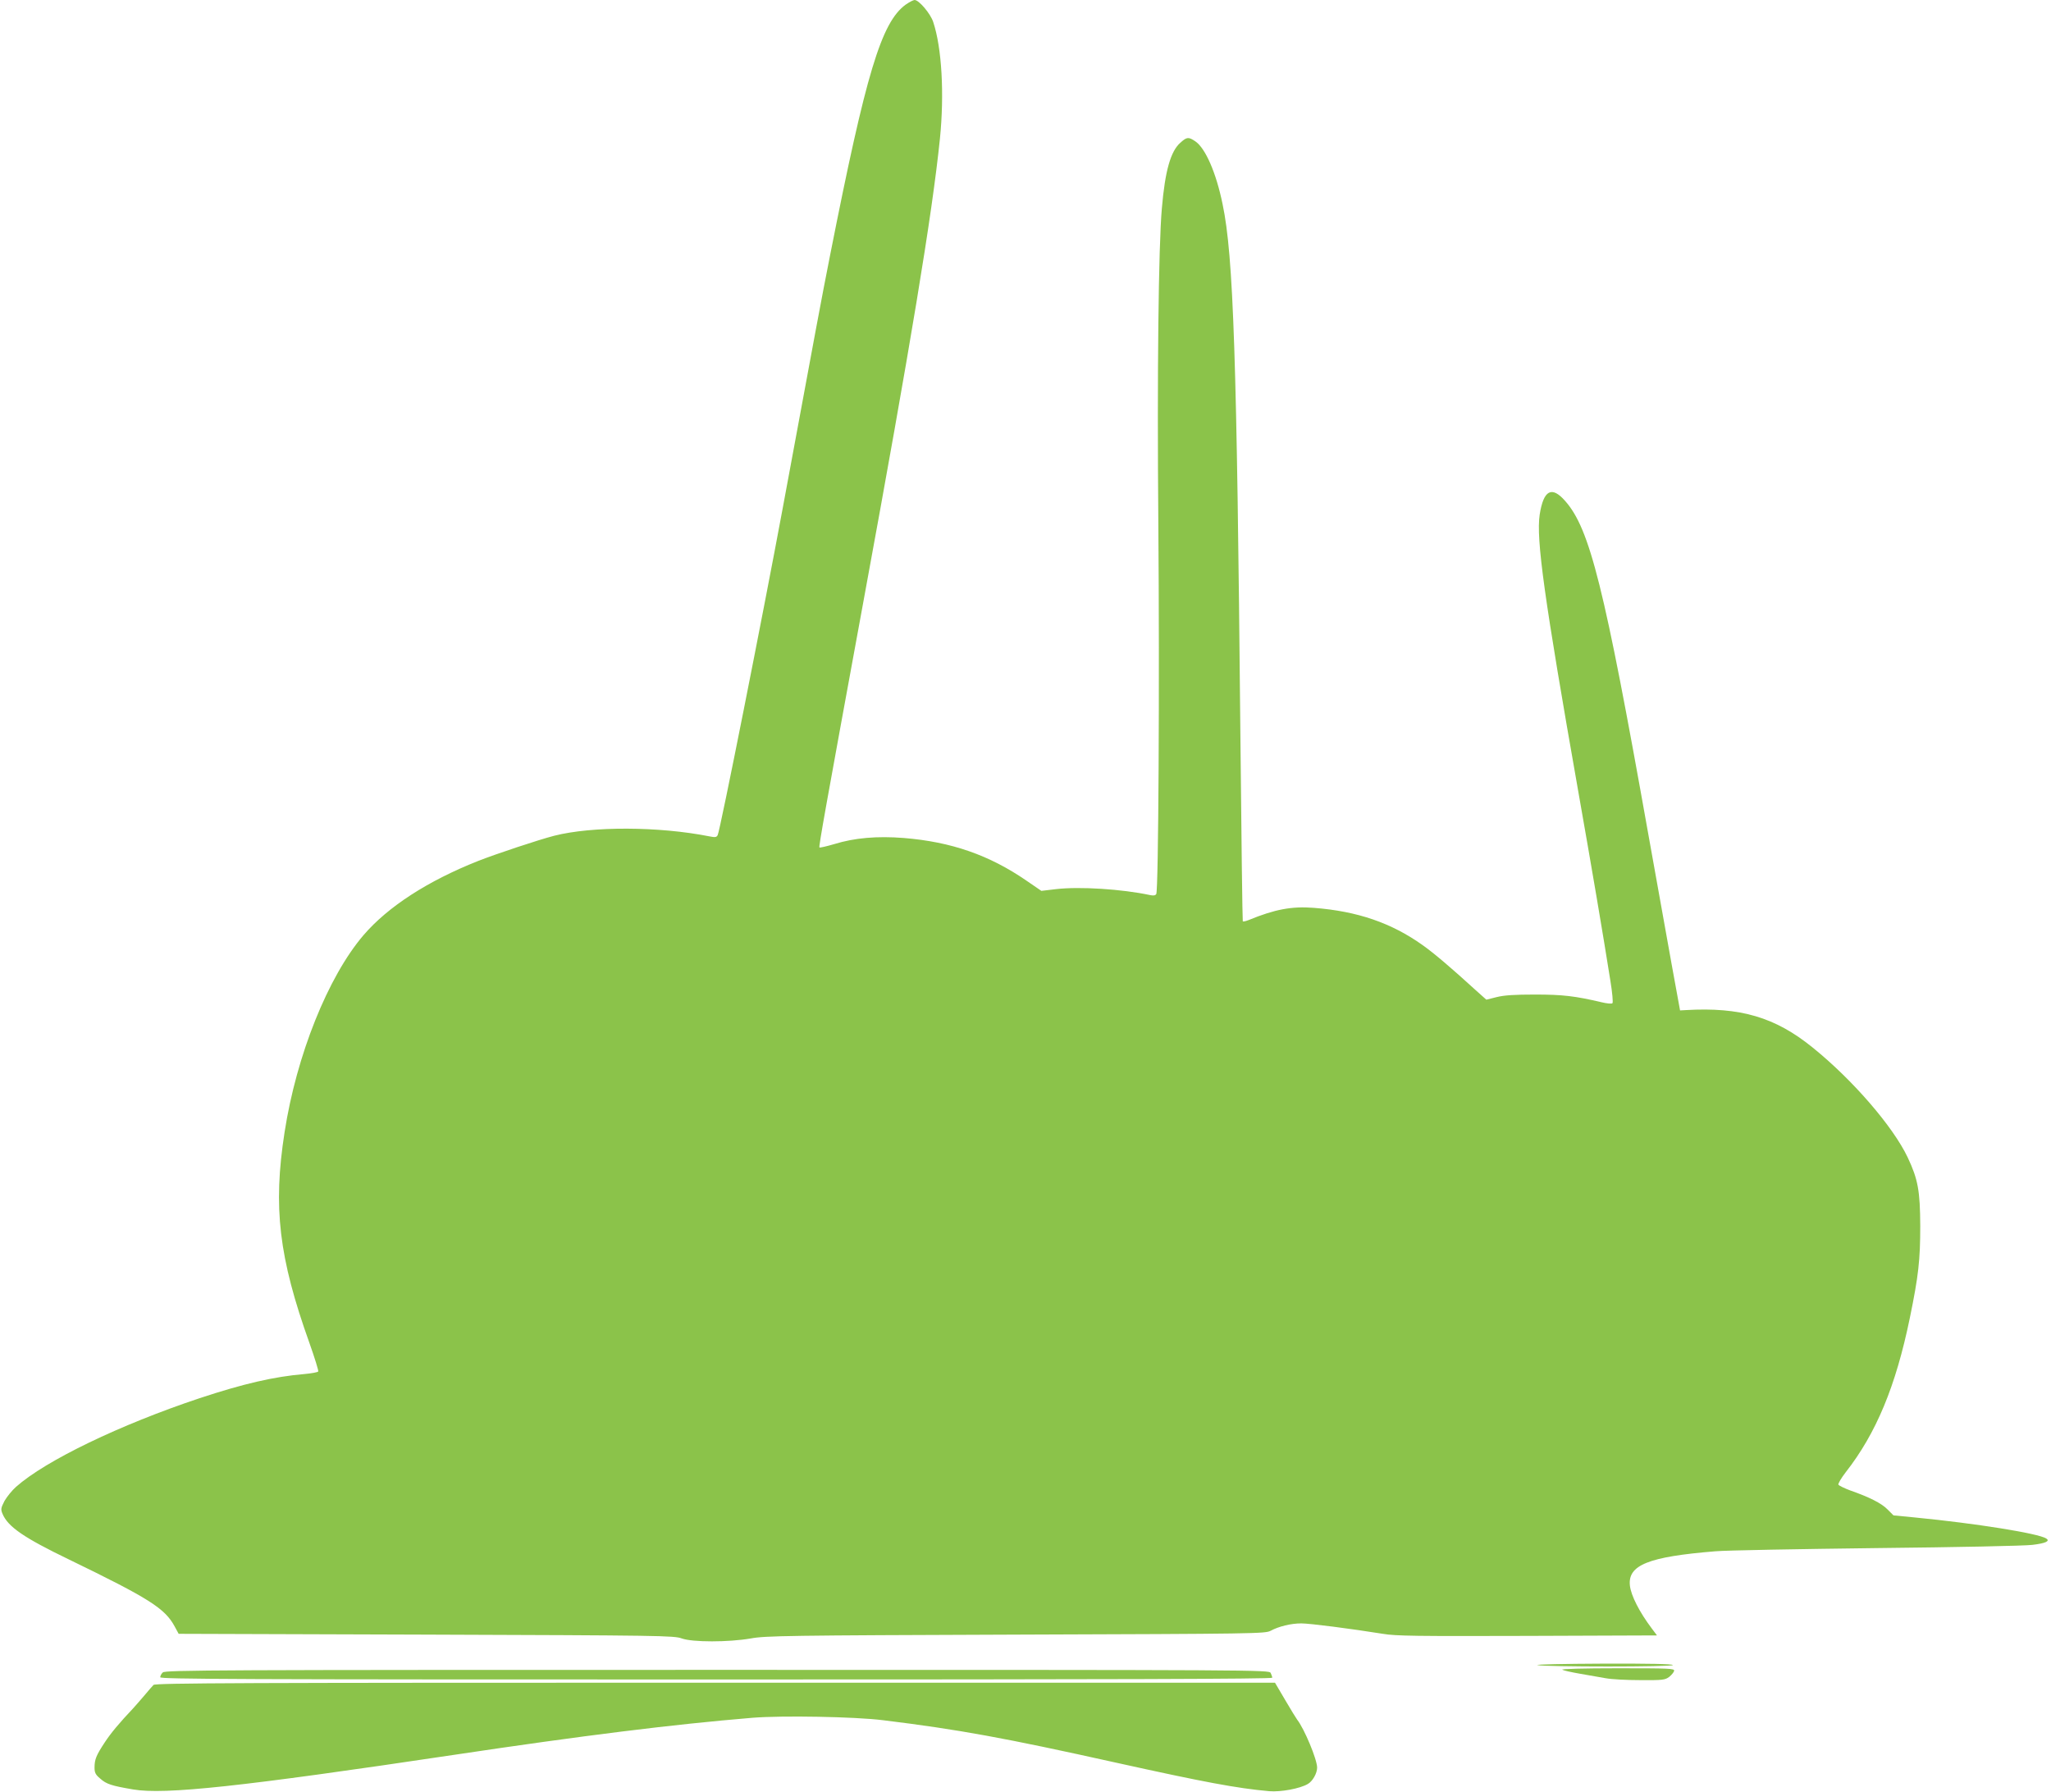
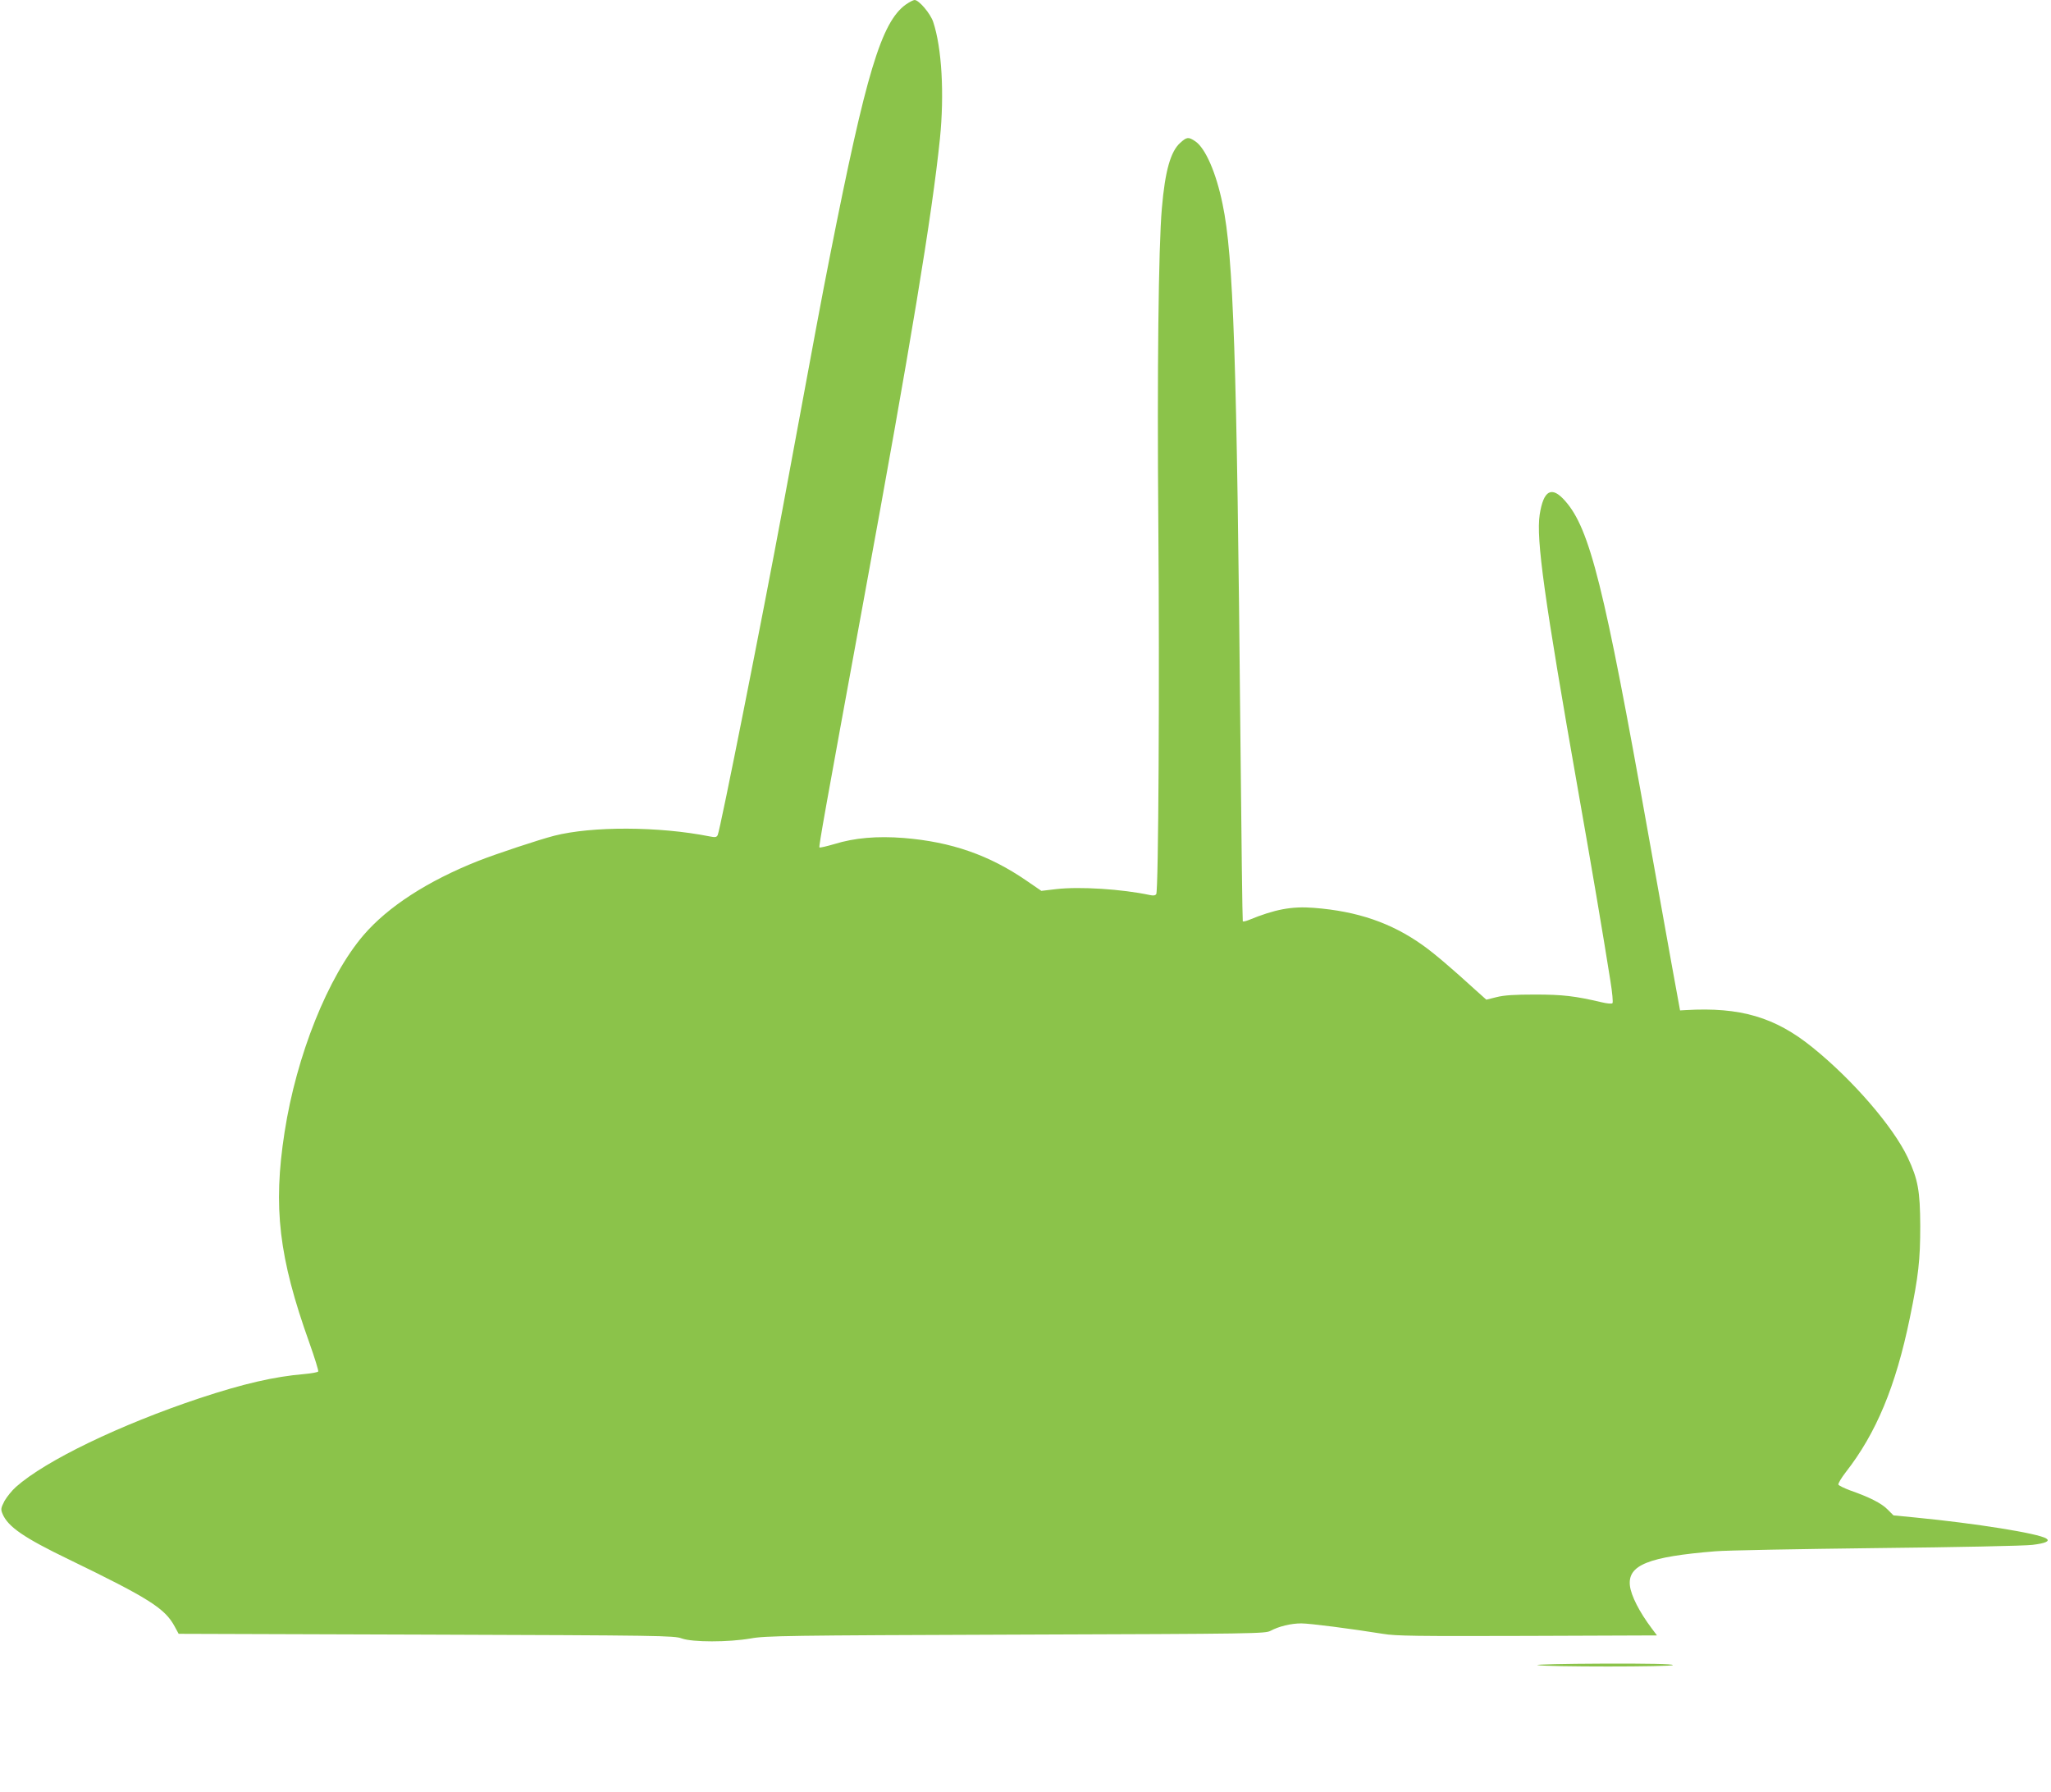
<svg xmlns="http://www.w3.org/2000/svg" version="1.0" width="1280pt" height="1118pt" viewBox="0 0 1280 1118" preserveAspectRatio="xMidYMid meet">
  <g transform="translate(0,1118) scale(0.1,-0.1)" fill="#8bc34a" stroke="none">
    <path d="M5652 11151 c-152 -111 -247 -427 -471 -1561 -60 -304 -77 -398 -296 -1580 -123 -663 -391 -2014 -406 -2041 -7 -14 -16 -15 -51 -8 -317 63 -733 64 -969 4 -97 -25 -362 -113 -474 -157 -316 -125 -564 -286 -716 -463 -222 -259 -419 -751 -493 -1230 -73 -469 -36 -781 155 -1315 33 -93 58 -174 55 -178 -3 -5 -42 -12 -86 -16 -189 -16 -380 -60 -655 -151 -495 -165 -959 -388 -1145 -553 -25 -22 -57 -62 -72 -88 -23 -45 -24 -52 -12 -81 34 -80 132 -148 414 -284 501 -243 599 -305 660 -418 l25 -46 1545 -5 c1462 -5 1548 -6 1595 -24 68 -24 290 -24 430 0 92 17 229 19 1655 24 1505 5 1556 6 1590 24 50 27 126 46 191 46 54 0 309 -33 509 -65 81 -14 212 -15 903 -13 l808 3 -33 44 c-76 101 -129 204 -136 267 -14 128 115 180 533 214 66 6 520 14 1010 20 489 5 925 14 969 20 84 10 112 24 86 40 -51 32 -439 94 -819 131 l-134 13 -37 37 c-38 39 -114 77 -234 119 -37 14 -70 30 -73 36 -2 7 18 41 45 76 191 244 313 537 401 964 54 262 65 362 65 574 -1 219 -14 291 -78 427 -92 194 -344 485 -593 686 -234 190 -452 254 -793 234 l-35 -2 -52 285 c-28 157 -95 528 -148 825 -273 1534 -363 1895 -517 2069 -84 96 -135 68 -159 -85 -23 -152 28 -520 241 -1729 85 -482 154 -888 200 -1179 12 -73 18 -137 13 -141 -4 -5 -35 -2 -68 6 -166 39 -243 48 -415 48 -128 0 -192 -4 -240 -16 l-64 -16 -66 59 c-149 136 -259 230 -331 281 -195 139 -407 212 -679 233 -138 11 -244 -9 -407 -76 -18 -7 -34 -11 -37 -8 -2 2 -9 528 -15 1169 -22 2351 -43 2983 -111 3306 -40 196 -107 349 -170 392 -43 29 -53 28 -94 -9 -60 -53 -95 -174 -115 -409 -21 -237 -30 -1029 -22 -1970 8 -986 1 -2286 -13 -2309 -6 -9 -18 -11 -40 -6 -174 37 -436 54 -584 37 l-93 -11 -92 63 c-232 160 -470 243 -767 267 -166 13 -307 1 -433 -38 -48 -14 -90 -24 -93 -21 -5 6 34 224 276 1543 294 1599 427 2403 476 2880 28 278 12 566 -42 728 -17 52 -89 137 -116 137 -8 0 -33 -13 -56 -29z" />
    <path d="M9595 790 c47 -12 845 -12 845 0 0 7 -152 10 -437 9 -241 -1 -424 -5 -408 -9z" />
-     <path d="M9750 761 c8 -5 58 -16 110 -25 52 -9 124 -22 160 -28 36 -7 133 -12 217 -12 139 -1 154 1 180 20 15 12 29 29 31 38 3 15 -28 16 -355 16 -210 0 -352 -4 -343 -9z" />
-     <path d="M1016 744 c-9 -8 -16 -22 -16 -30 0 -12 469 -14 3470 -14 2449 0 3470 3 3470 11 0 6 -5 19 -10 30 -11 19 -60 19 -3455 19 -3117 0 -3445 -1 -3459 -16z" />
-     <path d="M958 666 c-7 -7 -33 -37 -58 -67 -25 -29 -56 -65 -70 -80 -86 -91 -137 -152 -176 -211 -54 -82 -64 -107 -64 -158 0 -31 6 -44 35 -68 39 -35 70 -45 205 -68 198 -34 674 17 2005 216 809 121 1366 190 1860 231 185 15 638 7 815 -15 473 -58 762 -111 1455 -265 547 -121 754 -160 956 -178 72 -6 192 16 241 45 30 17 58 67 58 102 0 51 -80 243 -125 300 -6 8 -40 63 -75 123 l-63 107 -3493 0 c-2943 0 -3495 -2 -3506 -14z" />
  </g>
</svg>